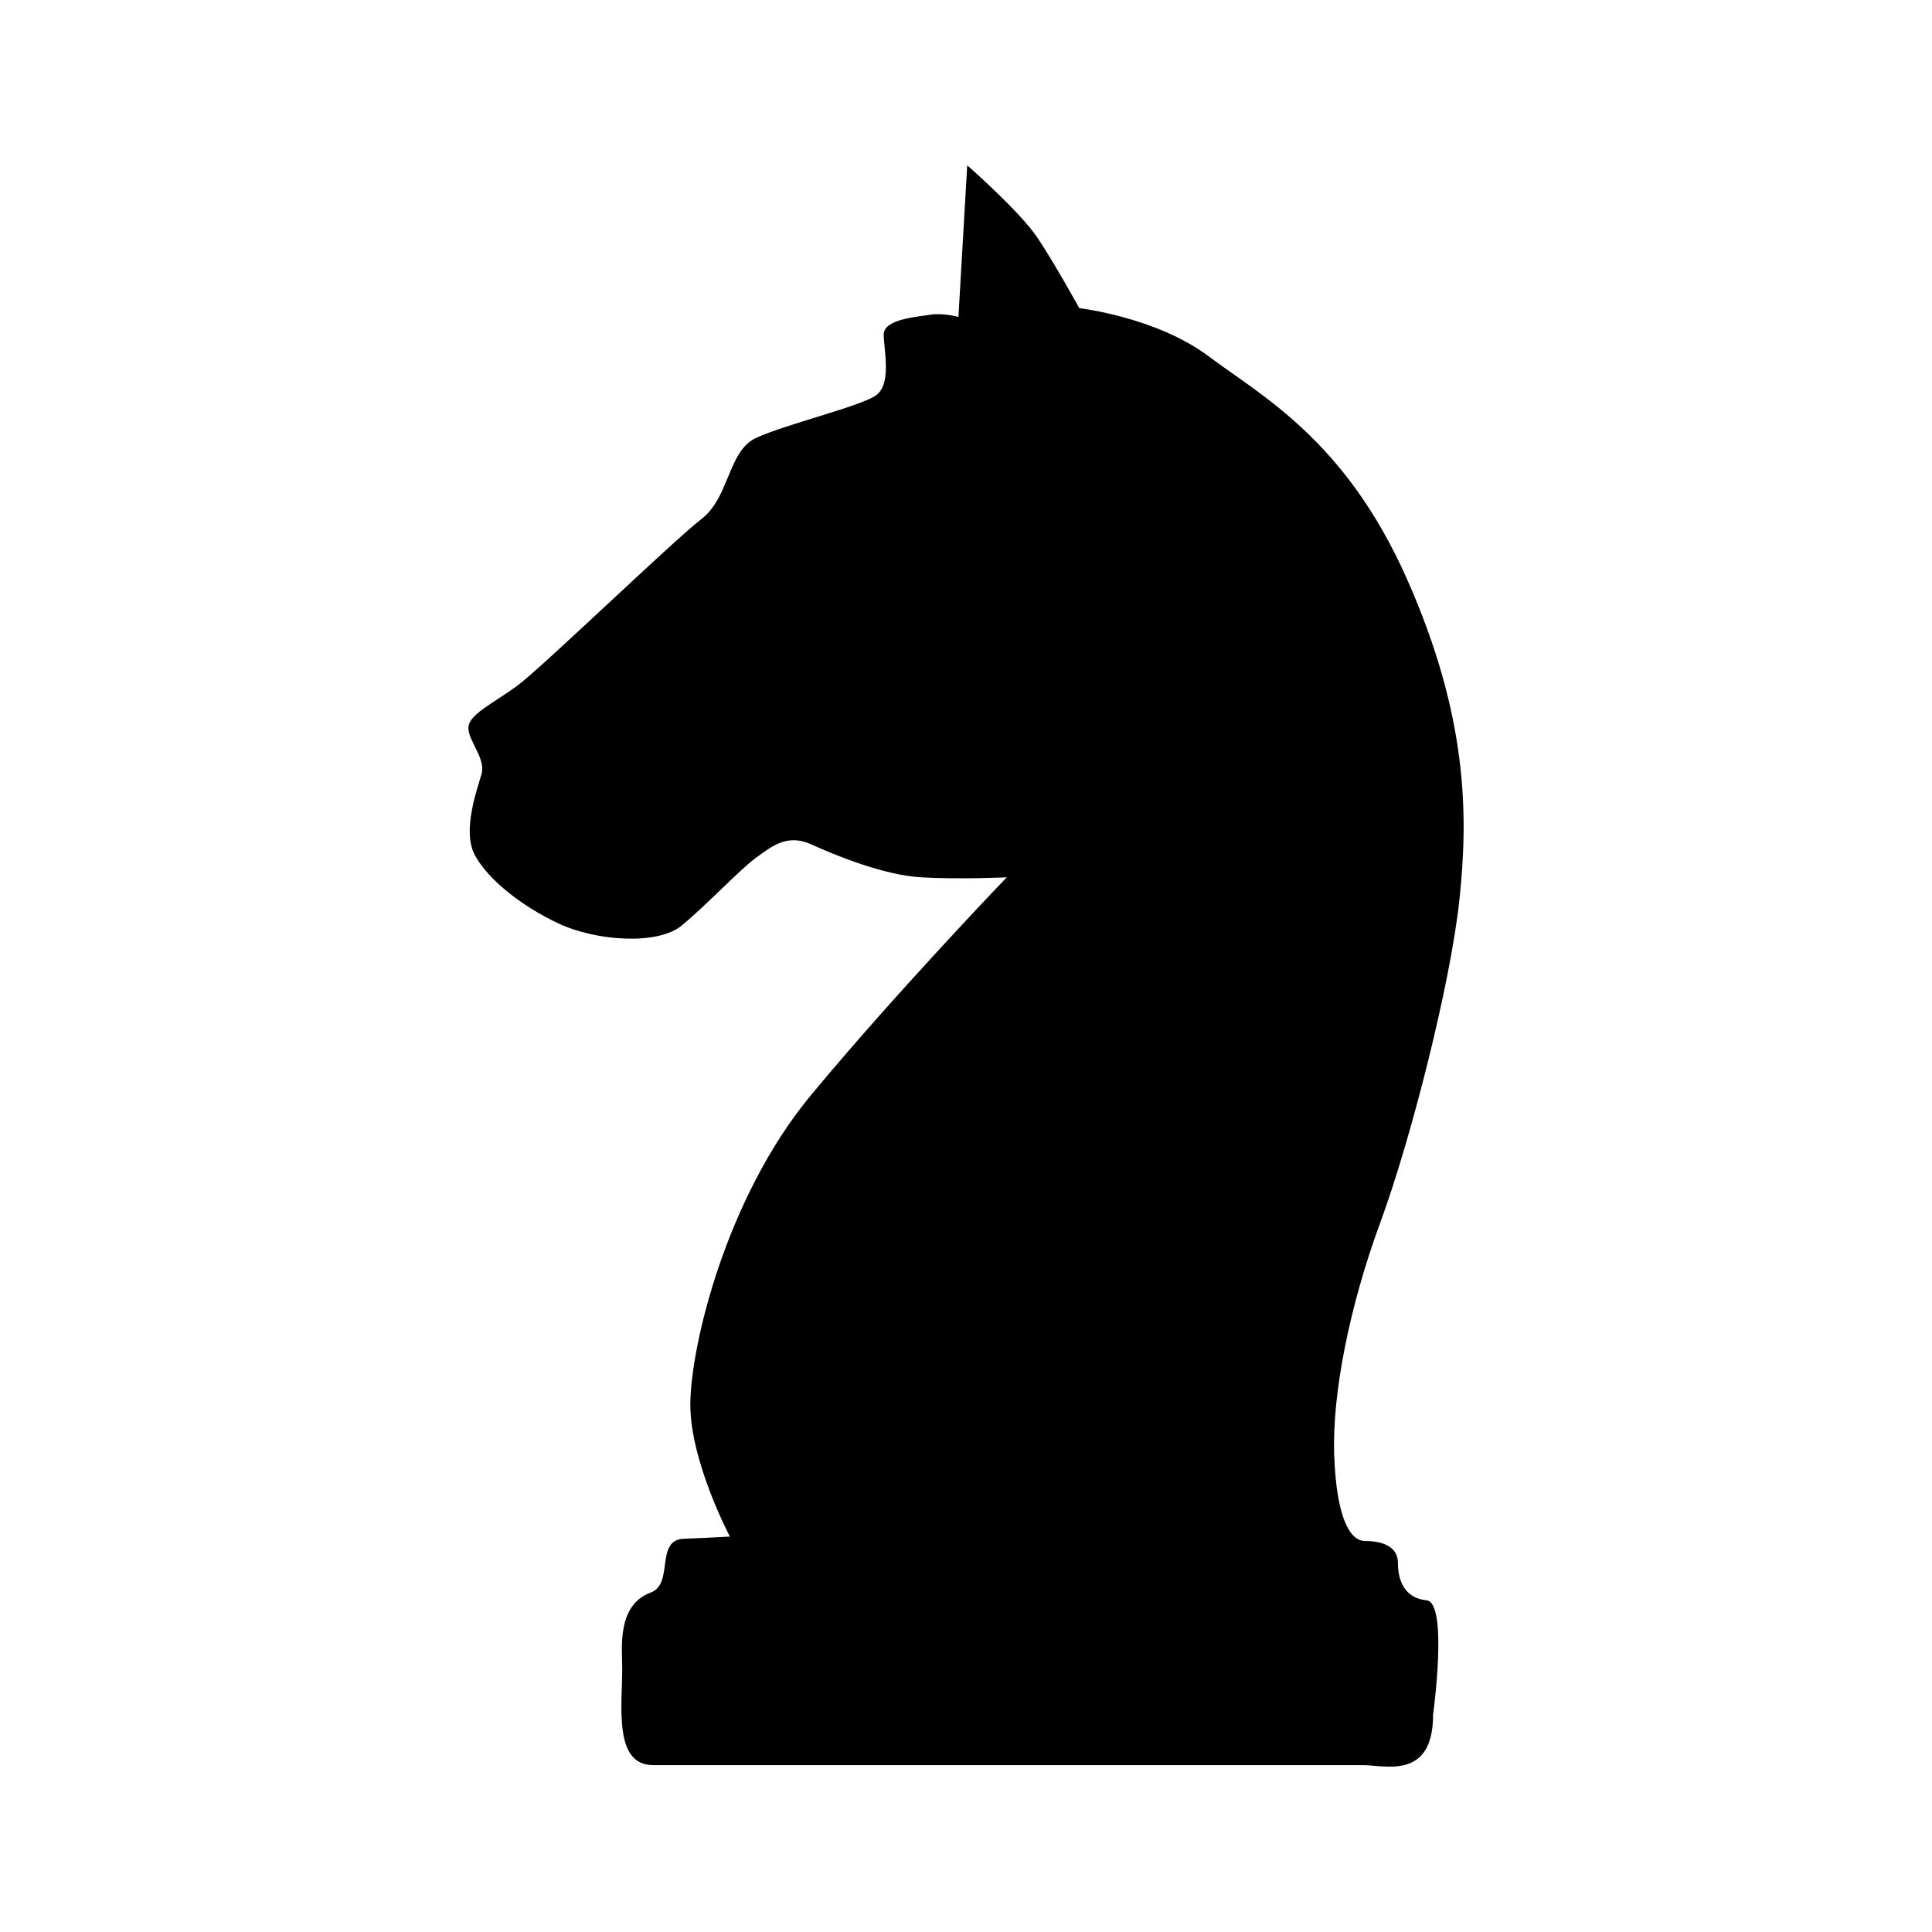
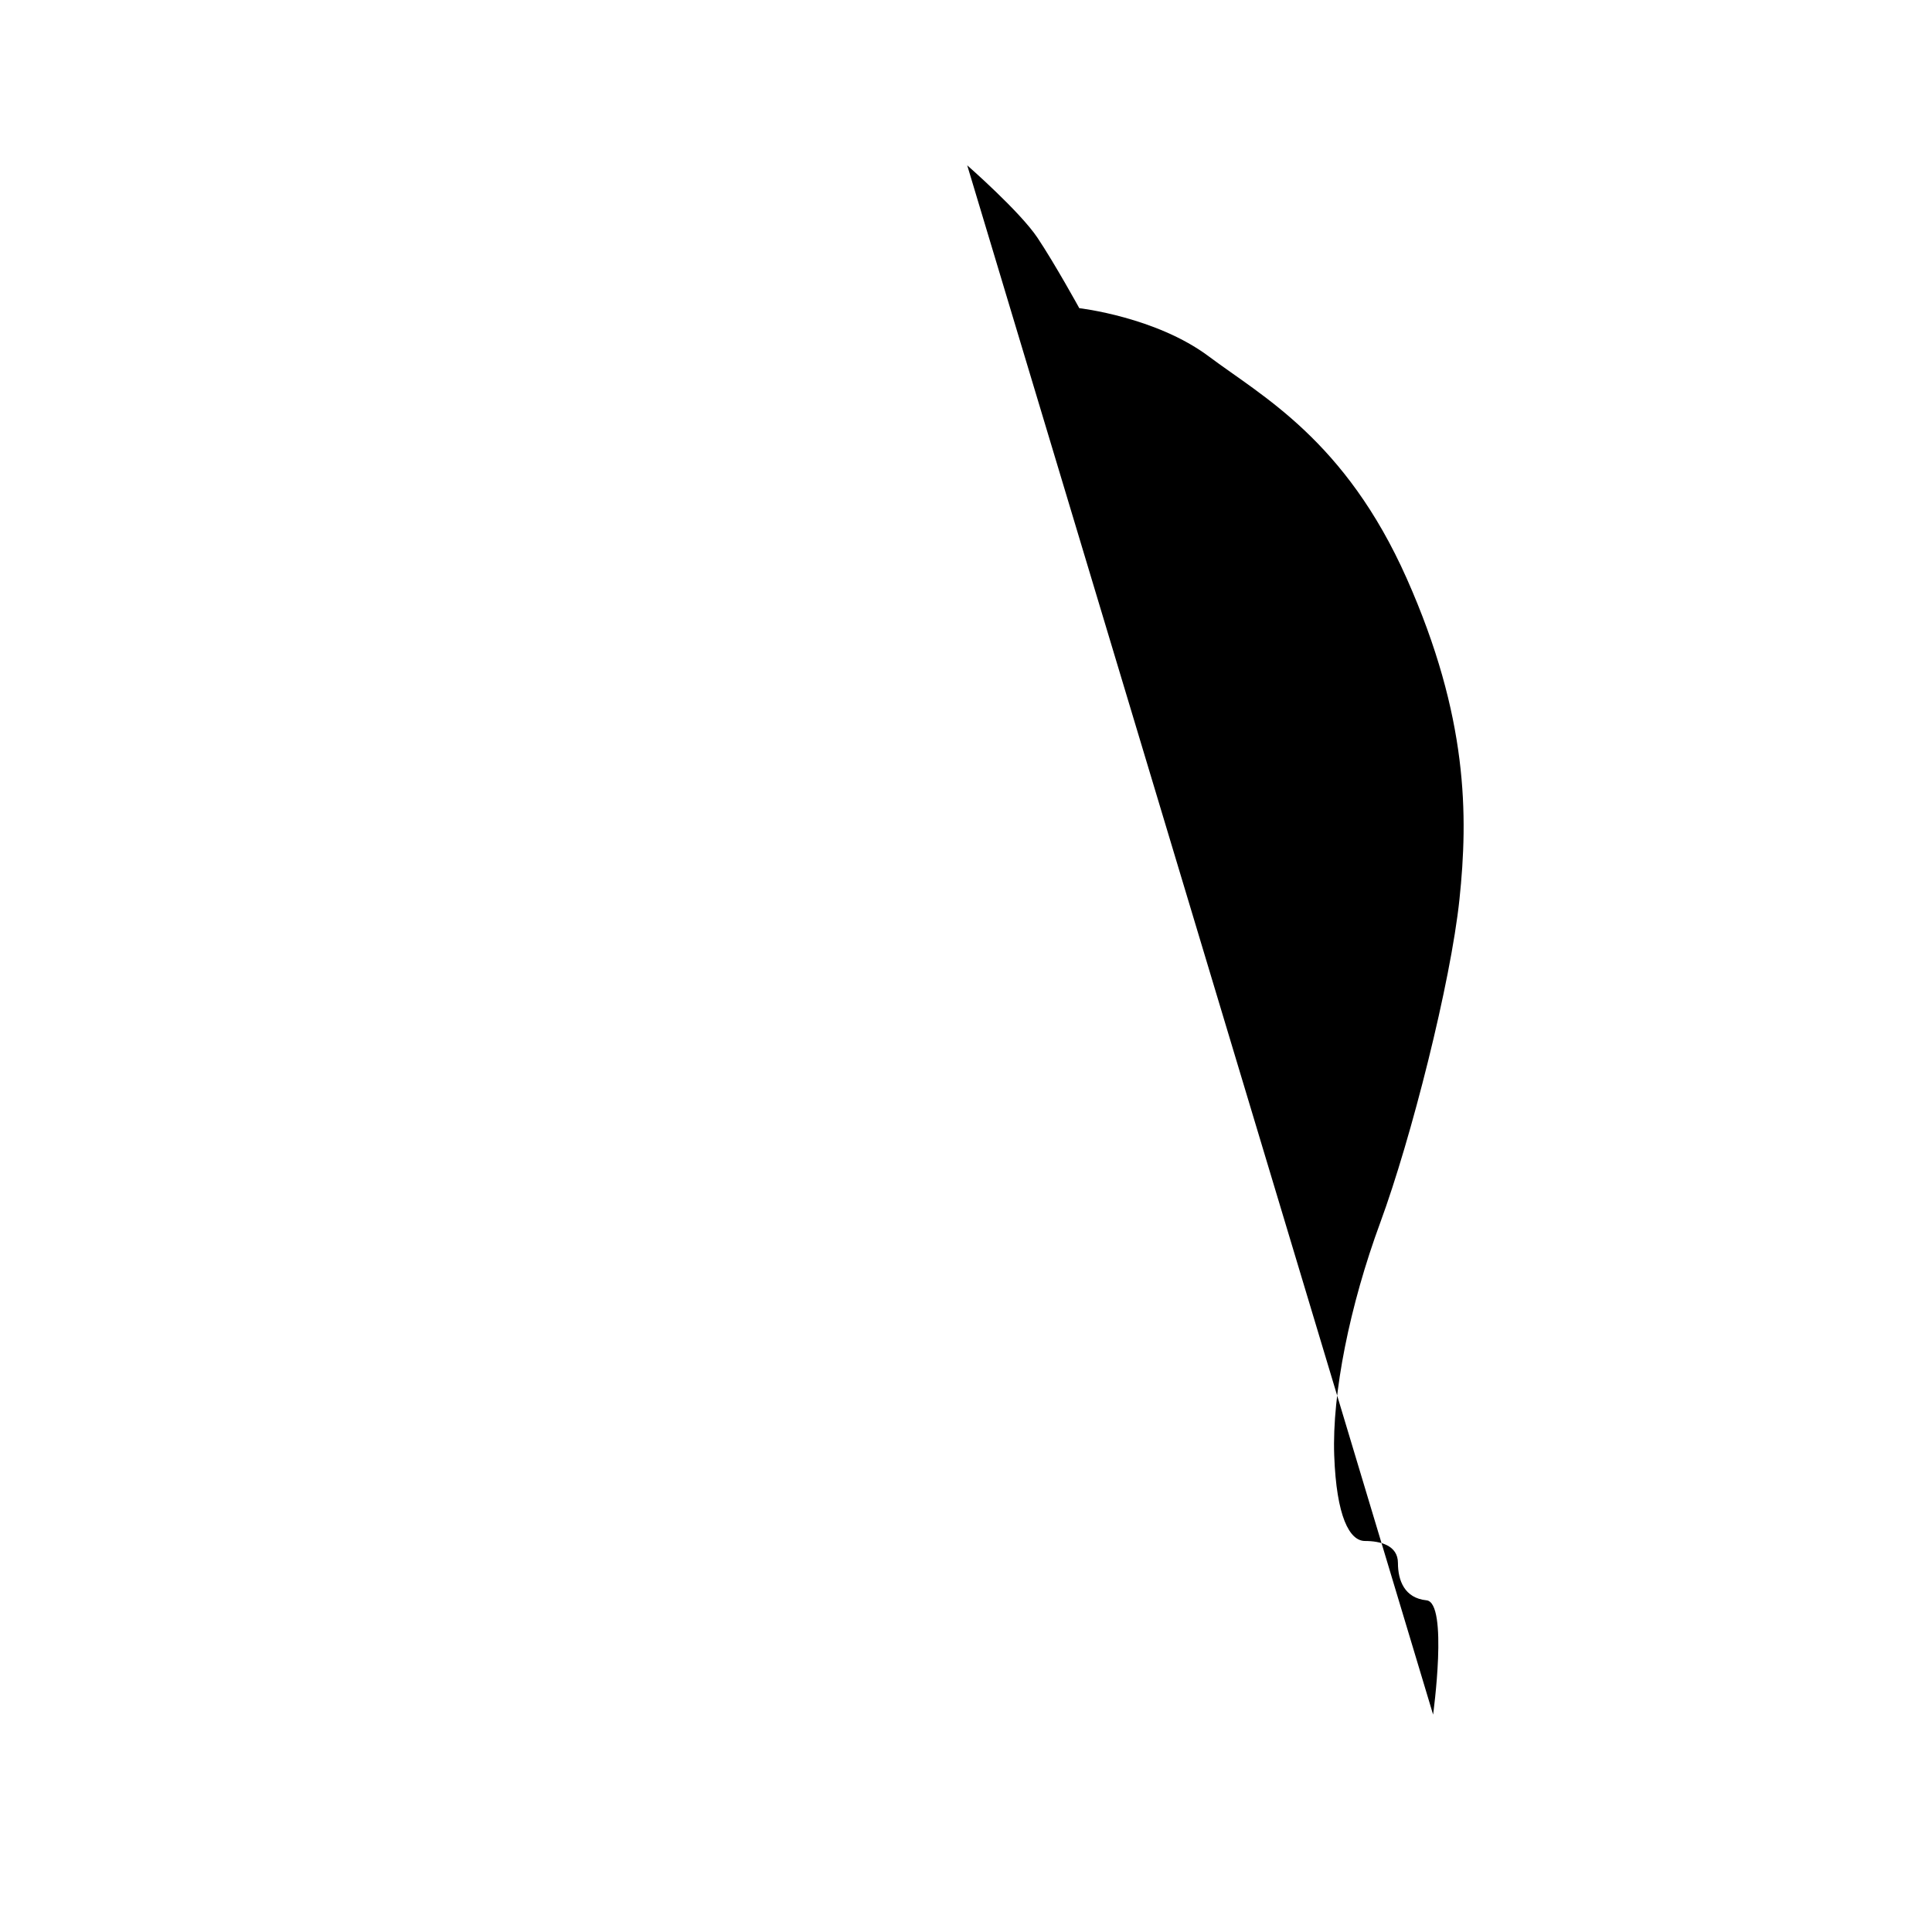
<svg xmlns="http://www.w3.org/2000/svg" width="128" height="128" version="1.1">
  <title>Chess Horse Icon</title>
  <desc>This is shape (source) for Clarity vector icon theme for gtk</desc>
-   <path d="m 94.946,113.594 c 0,4.368 -3.203,3.349 -4.659,3.349 -1.456,0 -44.405,0 -47.025,0 -2.621,0 -2.038,-3.931 -2.038,-6.406 0,-1.31 -0.383,-4.187 1.89,-5.027 1.557,-0.575 0.266,-3.485 2.186,-3.563 2.346,-0.096 3.057,-0.146 3.057,-0.146 0,0 -2.621,-4.95 -2.621,-8.735 0,-3.785 2.329,-13.685 8.007,-20.528 5.678,-6.843 12.957,-14.413 12.957,-14.413 0,0 -3.203,0.146 -5.678,0 -2.475,-0.146 -5.678,-1.456 -7.279,-2.184 -1.601,-0.728 -2.621,0.146 -3.64,0.874 -1.019,0.728 -3.349,3.203 -4.95,4.513 -1.601,1.31 -5.678,1.019 -8.153,-0.146 -2.475,-1.165 -4.659,-2.912 -5.532,-4.513 -0.874,-1.601 0.146,-4.368 0.437,-5.387 0.291,-1.019 -0.874,-2.184 -0.874,-3.057 0,-0.874 1.601,-1.601 3.203,-2.766 1.601,-1.165 10.337,-9.609 12.23,-11.065 1.893,-1.456 1.747,-4.513 3.64,-5.387 1.893,-0.874 6.697,-2.038 7.862,-2.766 1.165,-0.728 0.582,-3.057 0.582,-4.077 0,-1.019 2.184,-1.165 3.057,-1.31 0.874,-0.146 1.893,0.146 1.893,0.146 L 64.081,10.954 c 0,0 3.494,3.057 4.659,4.804 1.165,1.747 2.766,4.659 2.766,4.659 0,0 5.096,0.582 8.59,3.203 3.494,2.621 9.027,5.532 13.103,14.705 4.077,9.172 4.077,15.724 3.494,21.256 -0.582,5.532 -3.203,15.869 -5.241,21.402 -2.038,5.532 -3.203,11.356 -3.057,15.433 0.146,4.077 1.019,5.678 2.038,5.678 1.019,0 2.184,0.291 2.184,1.456 0,1.165 0.437,2.329 1.893,2.475 1.456,0.146 0.437,7.571 0.437,7.571 z" />
+   <path d="m 94.946,113.594 L 64.081,10.954 c 0,0 3.494,3.057 4.659,4.804 1.165,1.747 2.766,4.659 2.766,4.659 0,0 5.096,0.582 8.59,3.203 3.494,2.621 9.027,5.532 13.103,14.705 4.077,9.172 4.077,15.724 3.494,21.256 -0.582,5.532 -3.203,15.869 -5.241,21.402 -2.038,5.532 -3.203,11.356 -3.057,15.433 0.146,4.077 1.019,5.678 2.038,5.678 1.019,0 2.184,0.291 2.184,1.456 0,1.165 0.437,2.329 1.893,2.475 1.456,0.146 0.437,7.571 0.437,7.571 z" />
</svg>